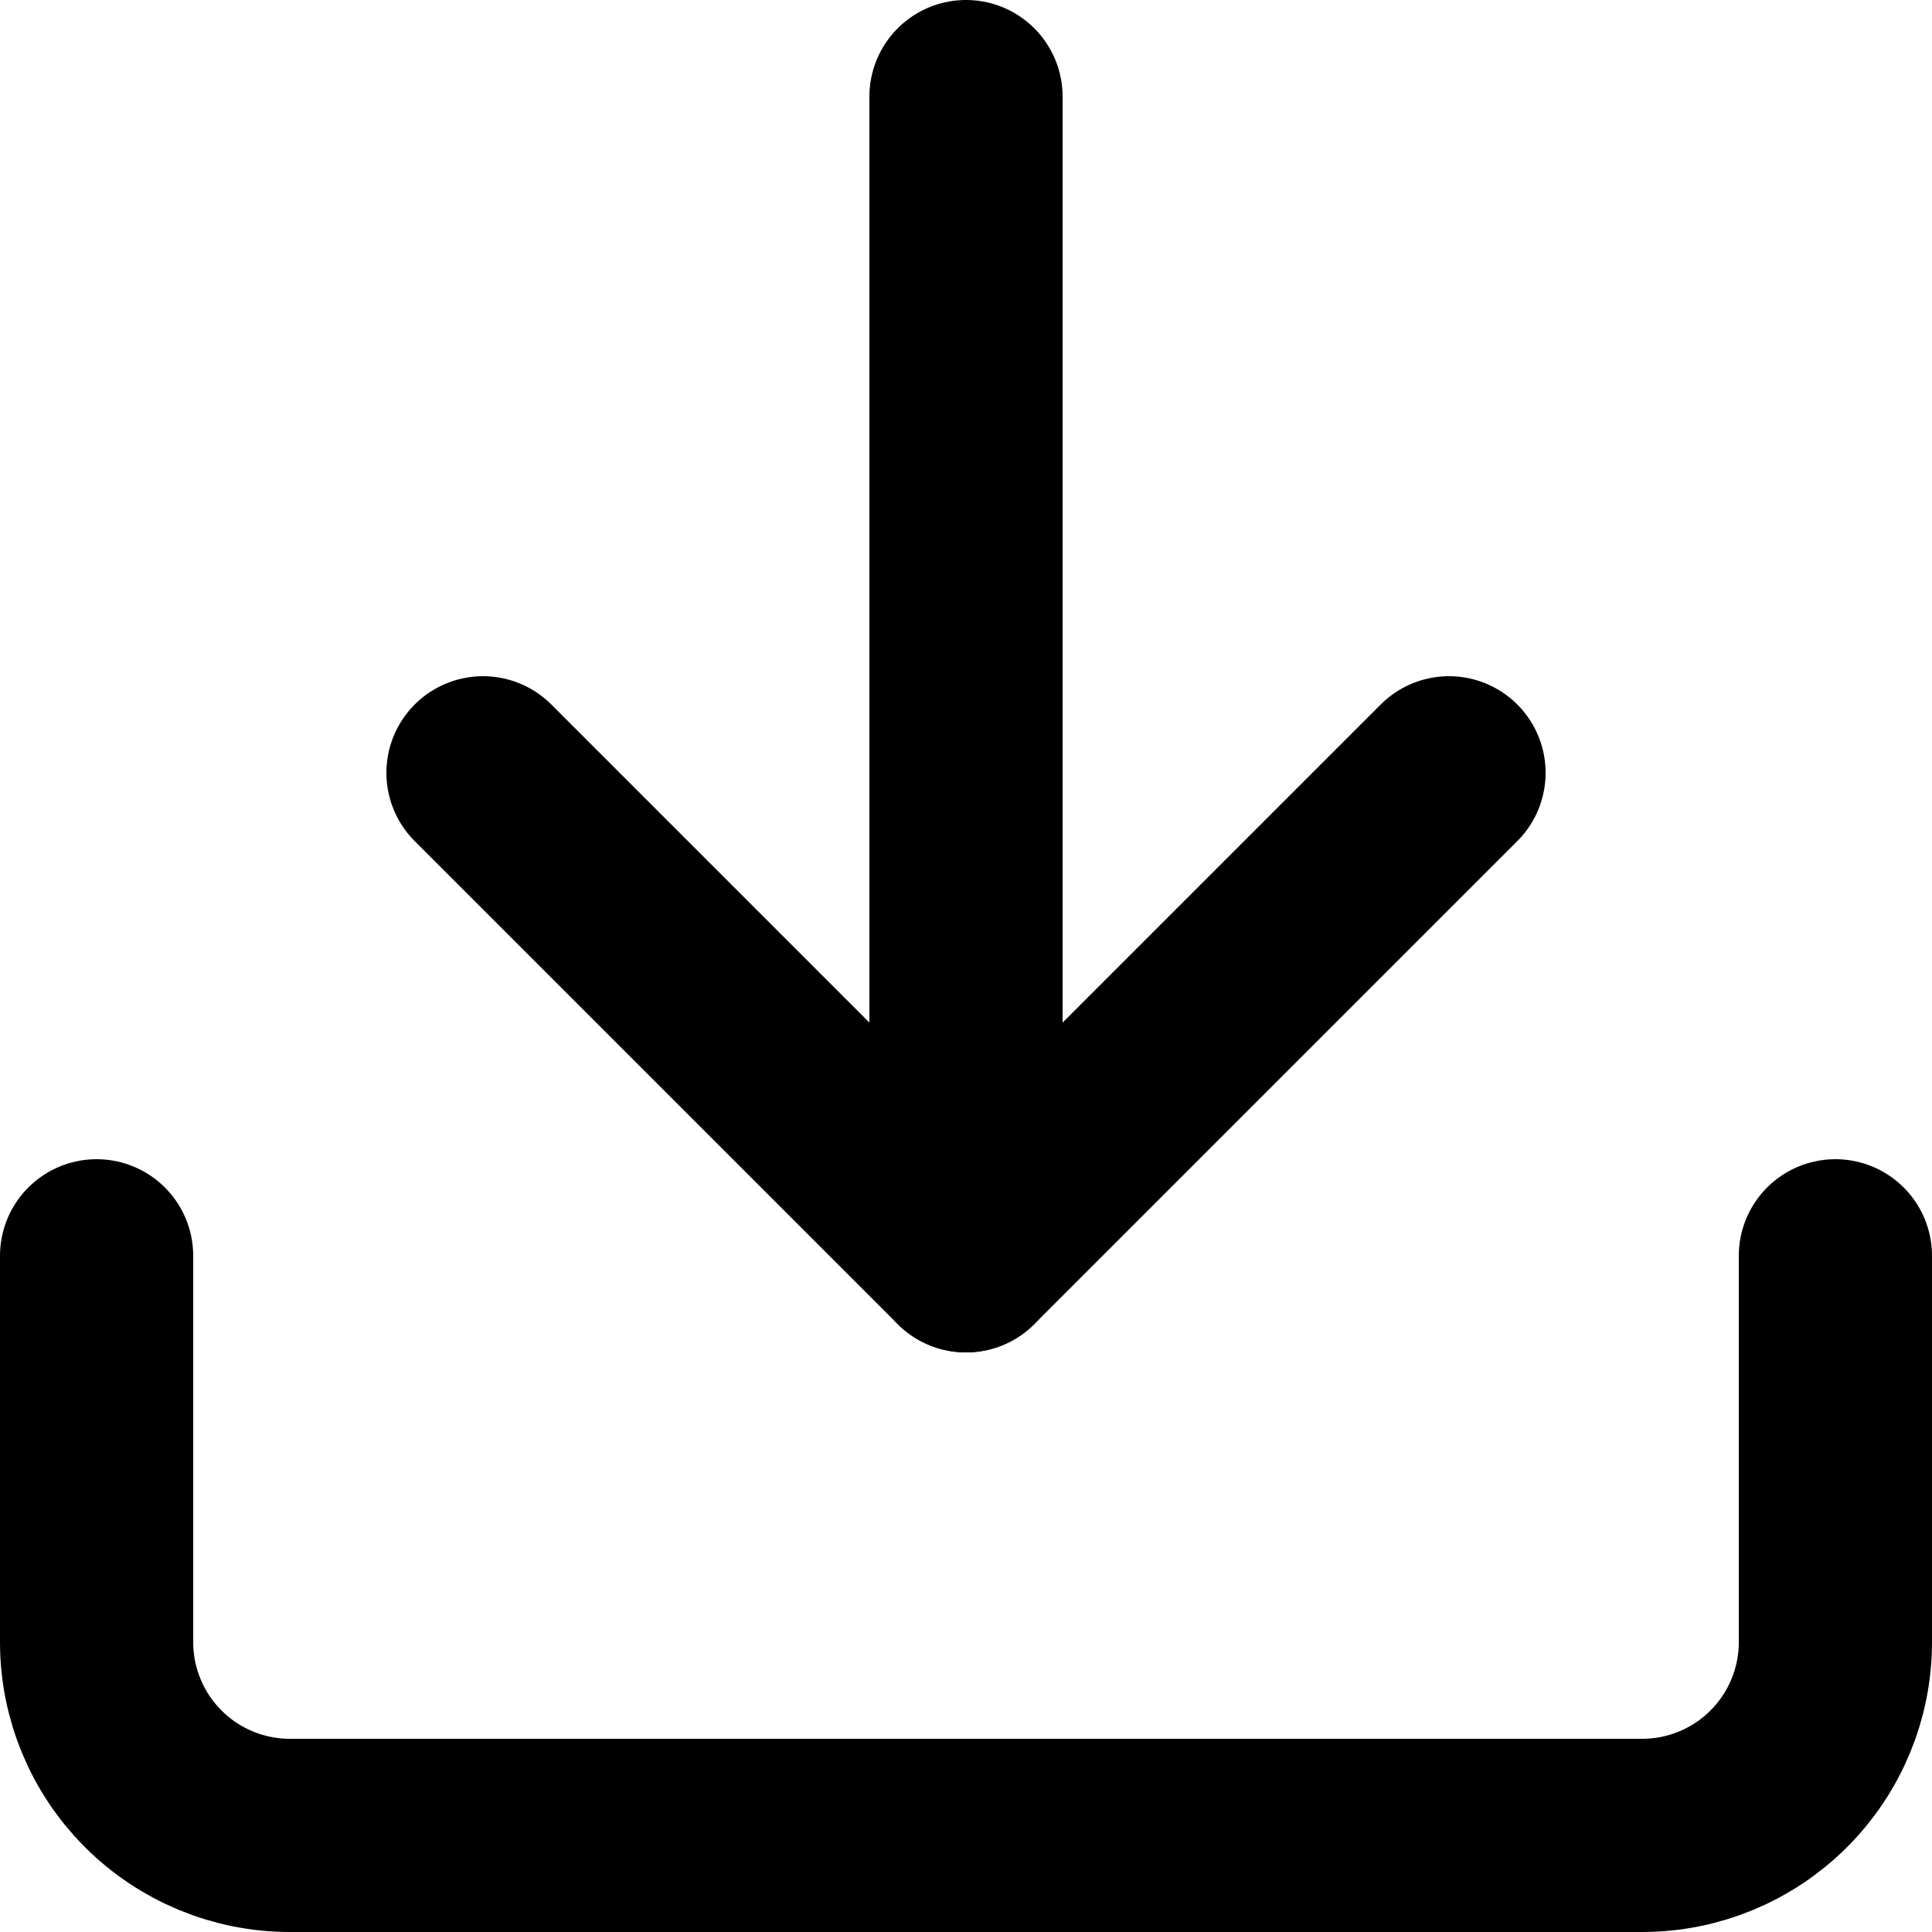
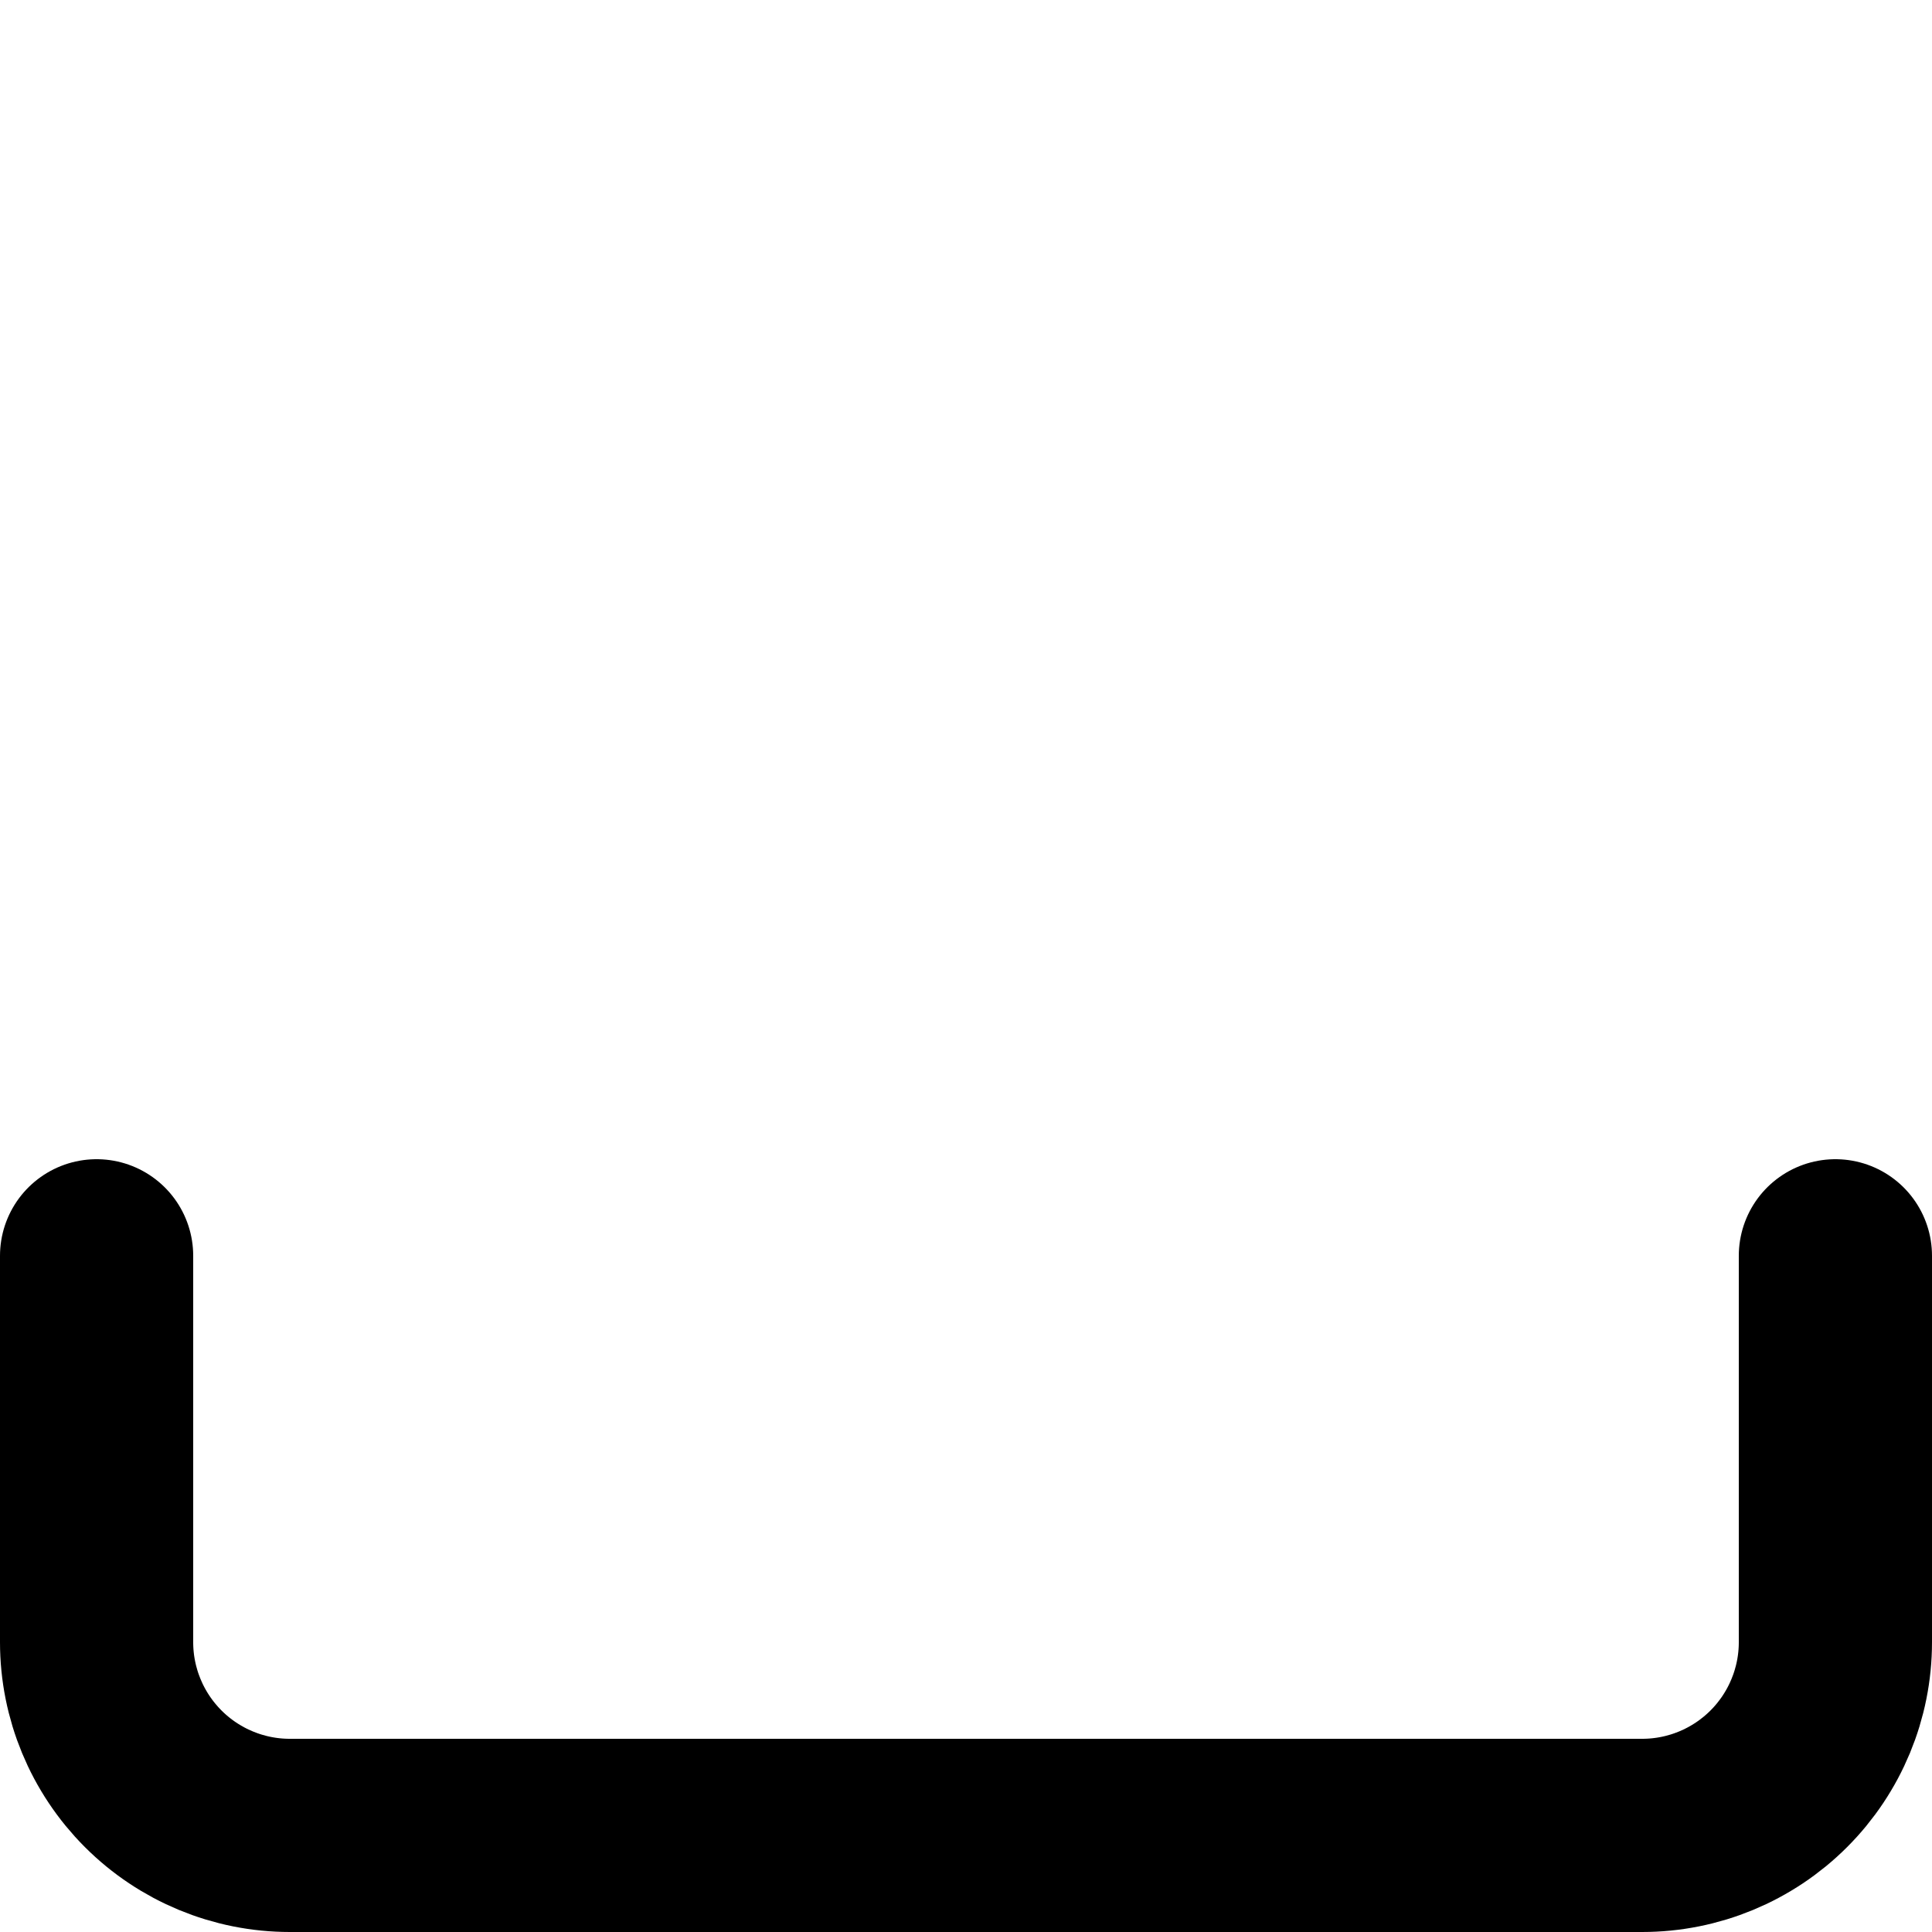
<svg xmlns="http://www.w3.org/2000/svg" width="100%" height="100%" viewBox="0 0 20 20" version="1.1" xml:space="preserve" style="fill-rule:evenodd;clip-rule:evenodd;stroke-linecap:round;stroke-linejoin:round;">
  <g transform="matrix(1,0,0,1,-2,-2)">
    <path d="M21,15L21,19C21,19.53 20.789,20.039 20.414,20.414C20.039,20.789 19.53,21 19,21L5,21C4.47,21 3.961,20.789 3.586,20.414C3.211,20.039 3,19.53 3,19L3,15" style="fill:none;fill-rule:nonzero;stroke:black;stroke-width:2px;" />
-     <path d="M7,10L12,15L17,10" style="fill:none;fill-rule:nonzero;stroke:black;stroke-width:2px;" />
-     <path d="M12,15L12,3" style="fill:none;fill-rule:nonzero;stroke:black;stroke-width:2px;" />
  </g>
</svg>